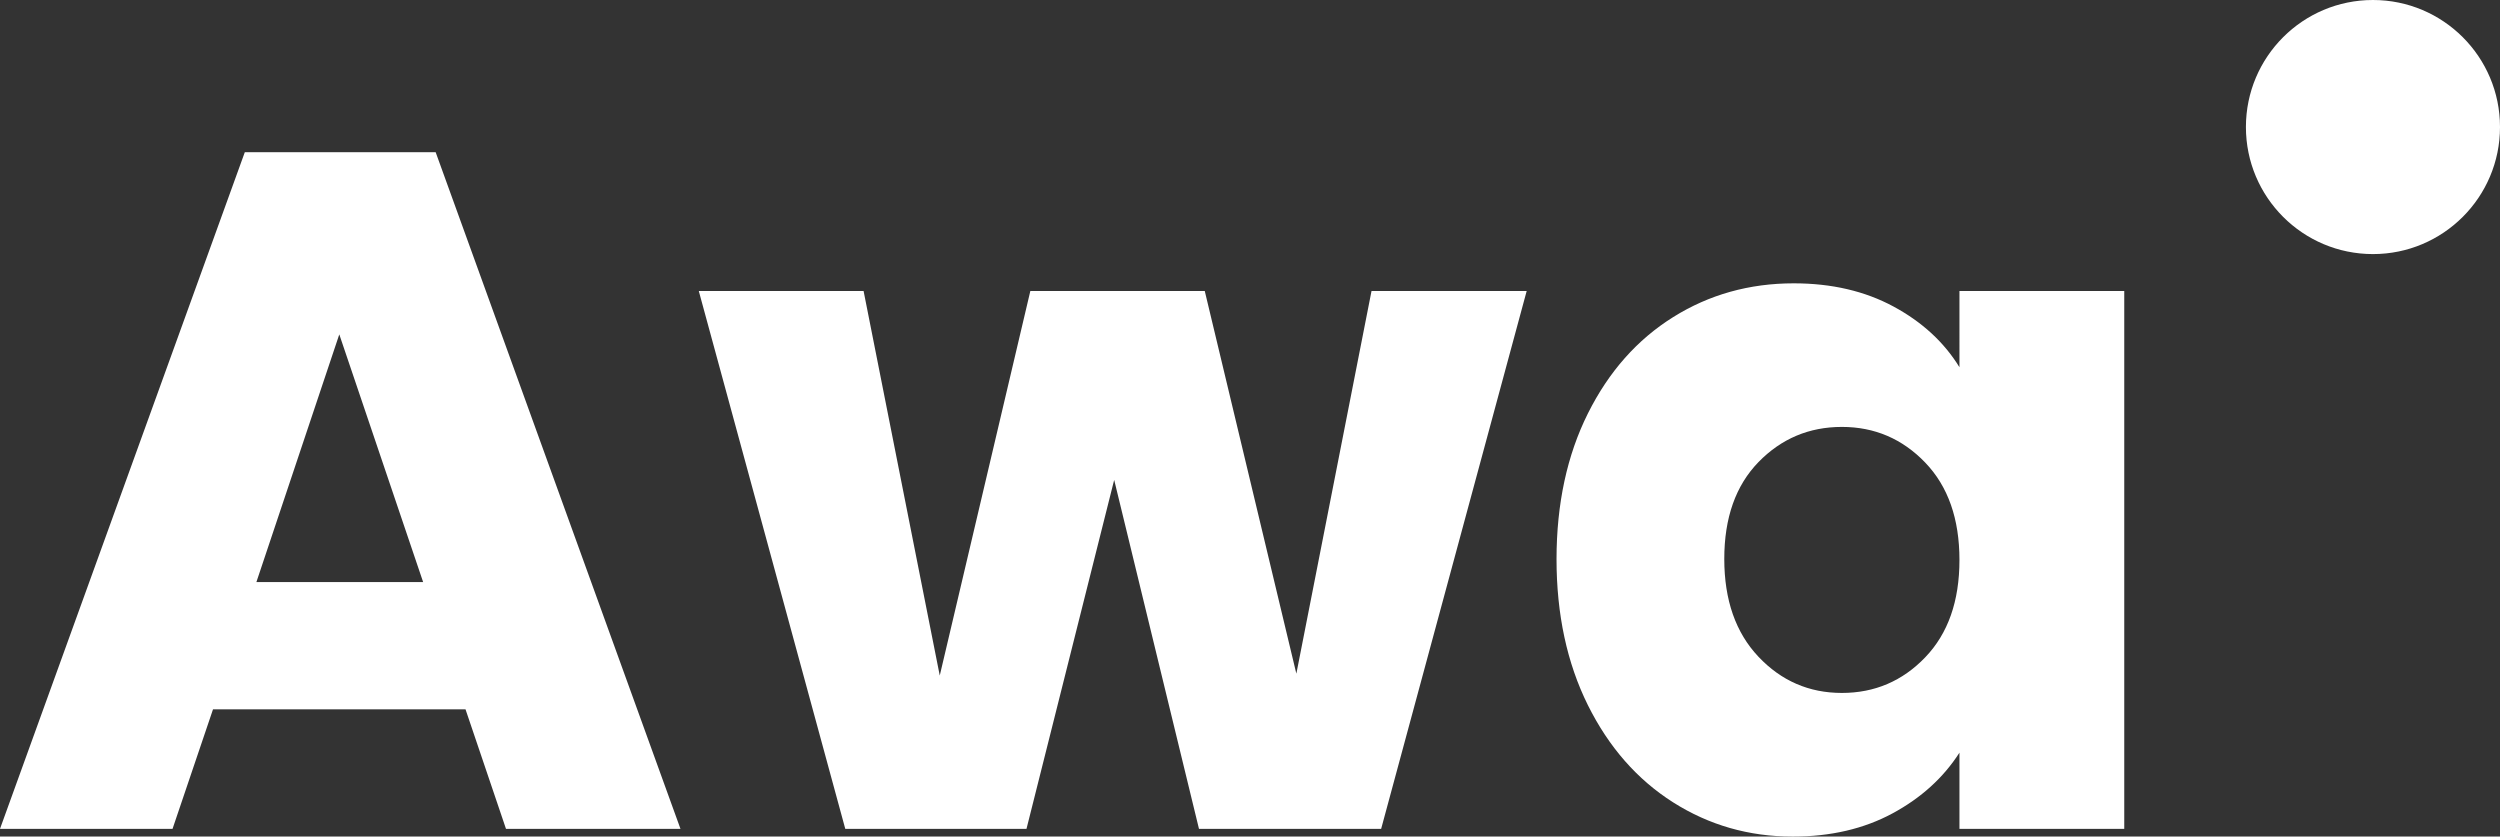
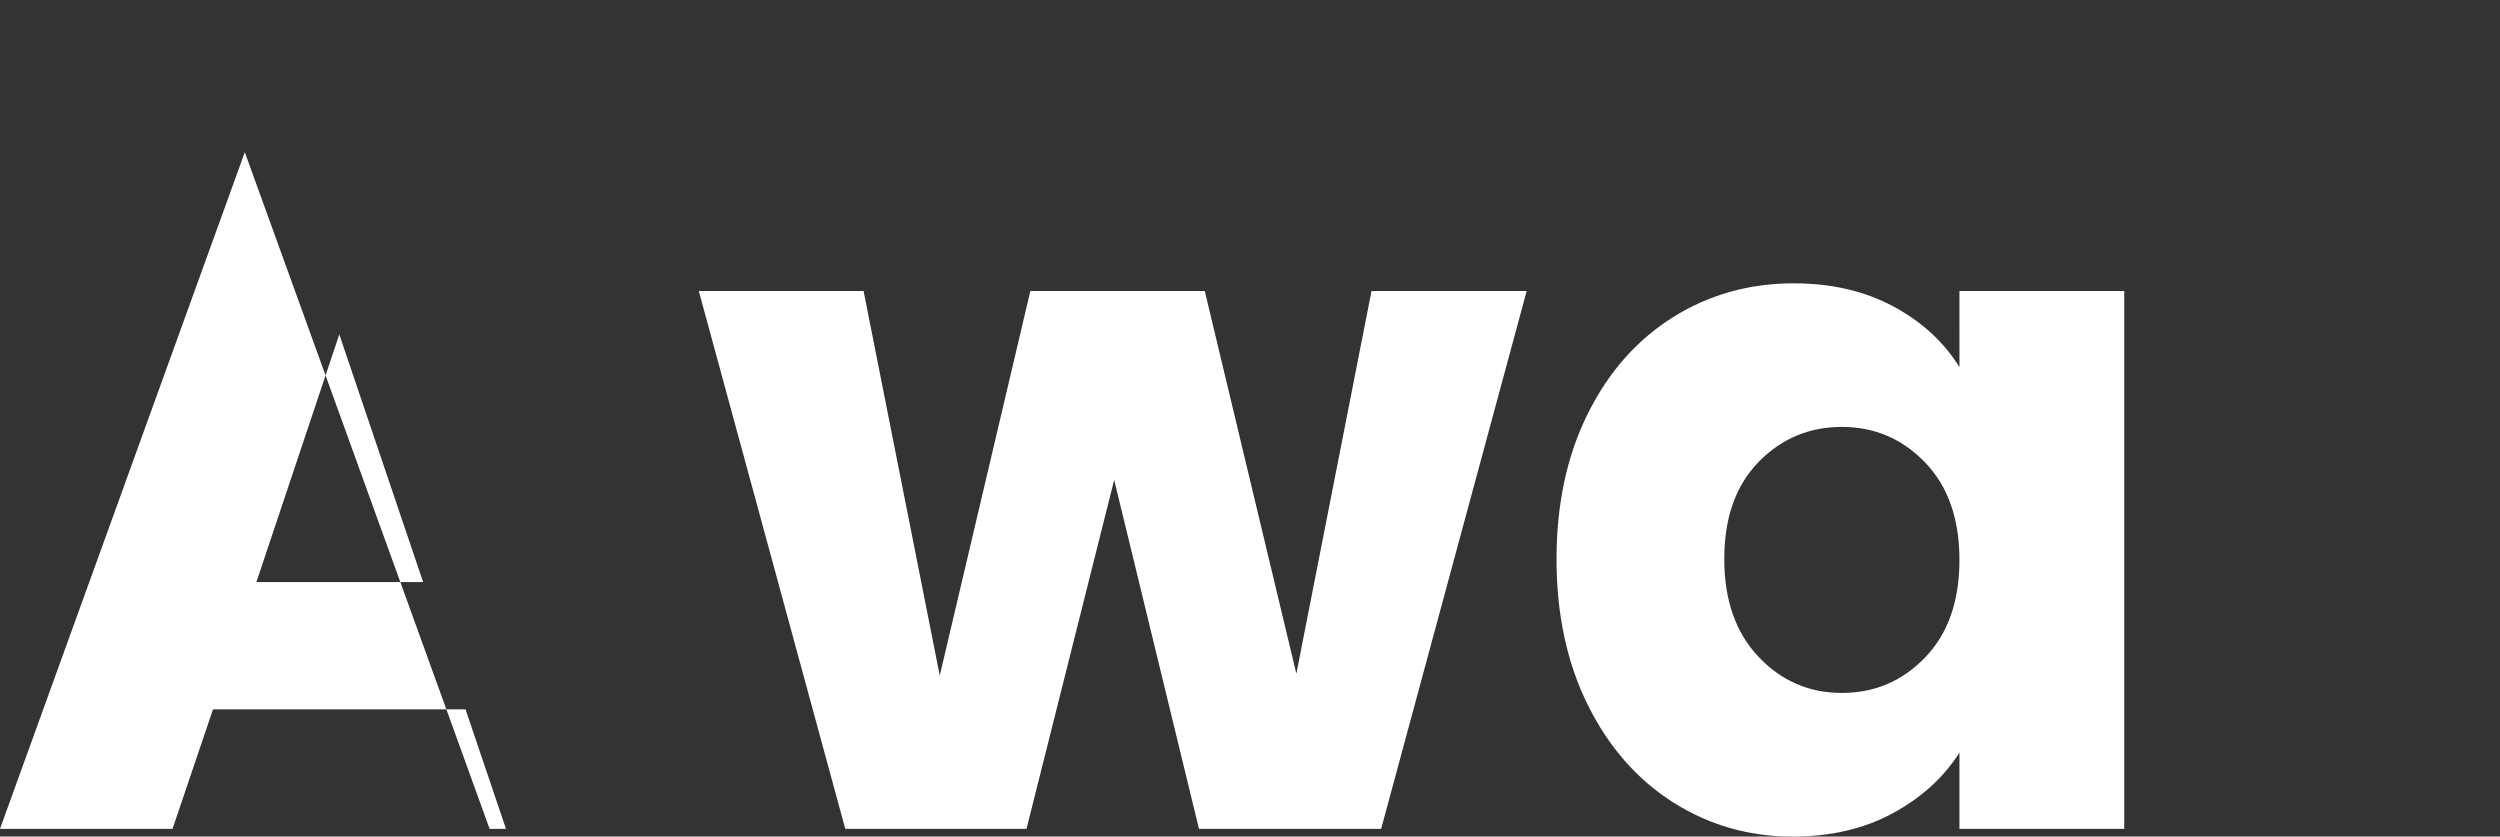
<svg xmlns="http://www.w3.org/2000/svg" version="1.1" id="Layer_1" x="0px" y="0px" width="4230.9px" height="1415.7px" viewBox="0 0 4230.9 1415.7" style="enable-background:new 0 0 4230.9 1415.7;" xml:space="preserve">
  <rect x="0" y="0" width="4230.9" height="1415.7" fill="#333333" stroke="none" />
  <style type="text/css">
	.st0{fill:#FFFFFF;}
</style>
  <g>
    <g>
-       <path class="st0" d="M787.8,1200.4H360.5L292,1402.7H0L414.3,257.6h323l414.3,1145.1H856.3L787.8,1200.4z M716.1,985.1    L574.2,565.9L433.9,985.1H716.1z" />
+       <path class="st0" d="M787.8,1200.4H360.5L292,1402.7H0L414.3,257.6l414.3,1145.1H856.3L787.8,1200.4z M716.1,985.1    L574.2,565.9L433.9,985.1H716.1z" />
      <path class="st0" d="M2583.7,492.5l-246.3,910.2h-308.3l-143.5-590.5l-148.4,590.5h-306.7l-247.9-910.2h278.9l128.9,650.8    l153.3-650.8h295.2l155,647.6l127.2-647.6H2583.7z" />
      <path class="st0" d="M2687.3,699.7c35.3-70.7,83.4-125,144.4-163.1c60.9-38.1,128.9-57.1,203.9-57.1c64.2,0,120.4,13.1,168.8,39.2    c48.4,26.1,85.6,60.3,111.7,102.8V492.5H3595v910.2h-278.9v-128.9c-27.2,42.4-65,76.7-113.4,102.8    c-48.4,26.1-104.7,39.2-168.8,39.2c-74,0-141.4-19.3-202.3-57.9c-60.9-38.6-109-93.5-144.4-164.7c-35.3-71.2-53-153.6-53-247.1    C2634.3,852.5,2652,770.4,2687.3,699.7z M3258.2,782.9c-38.6-40.2-85.6-60.4-141.1-60.4c-55.5,0-102.5,19.9-141.1,59.5    c-38.6,39.7-57.9,94.3-57.9,163.9c0,69.6,19.3,124.8,57.9,165.6c38.6,40.8,85.6,61.2,141.1,61.2c55.5,0,102.5-20.1,141.1-60.3    c38.6-40.2,57.9-95.1,57.9-164.7C3316.1,878,3296.8,823.1,3258.2,782.9z" />
    </g>
-     <circle class="st0" cx="4015.9" cy="215" r="215" />
  </g>
</svg>